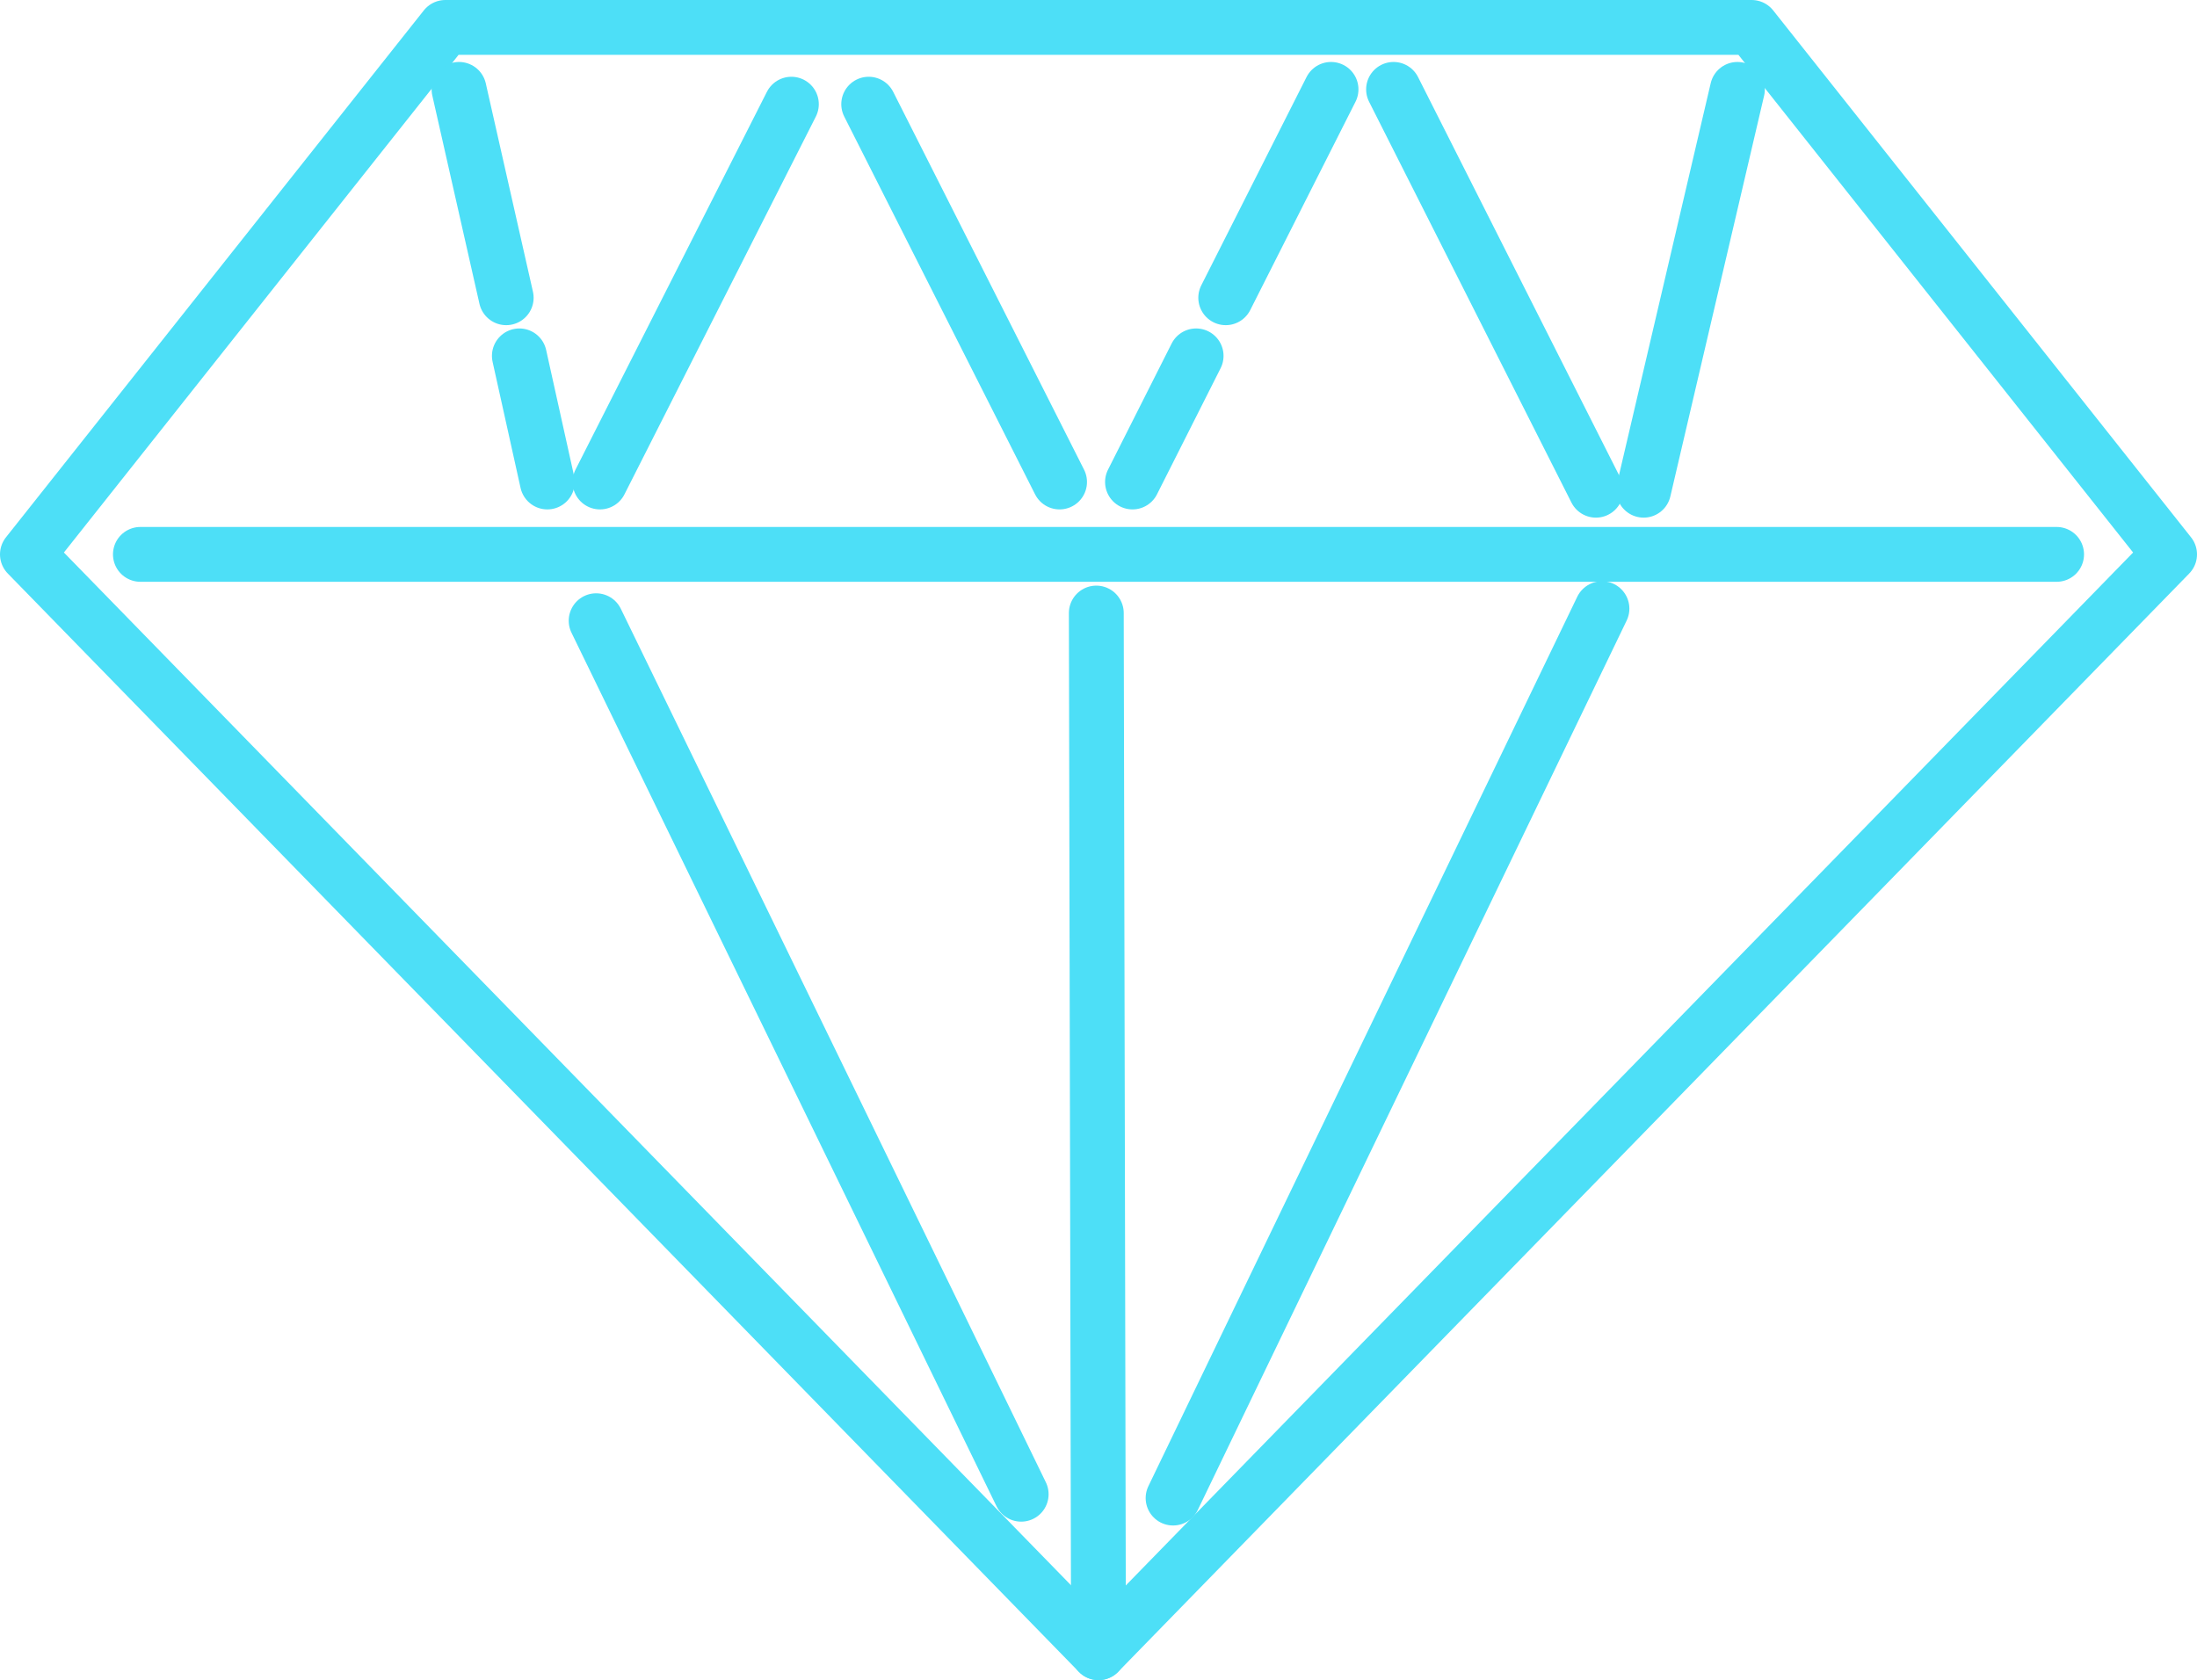
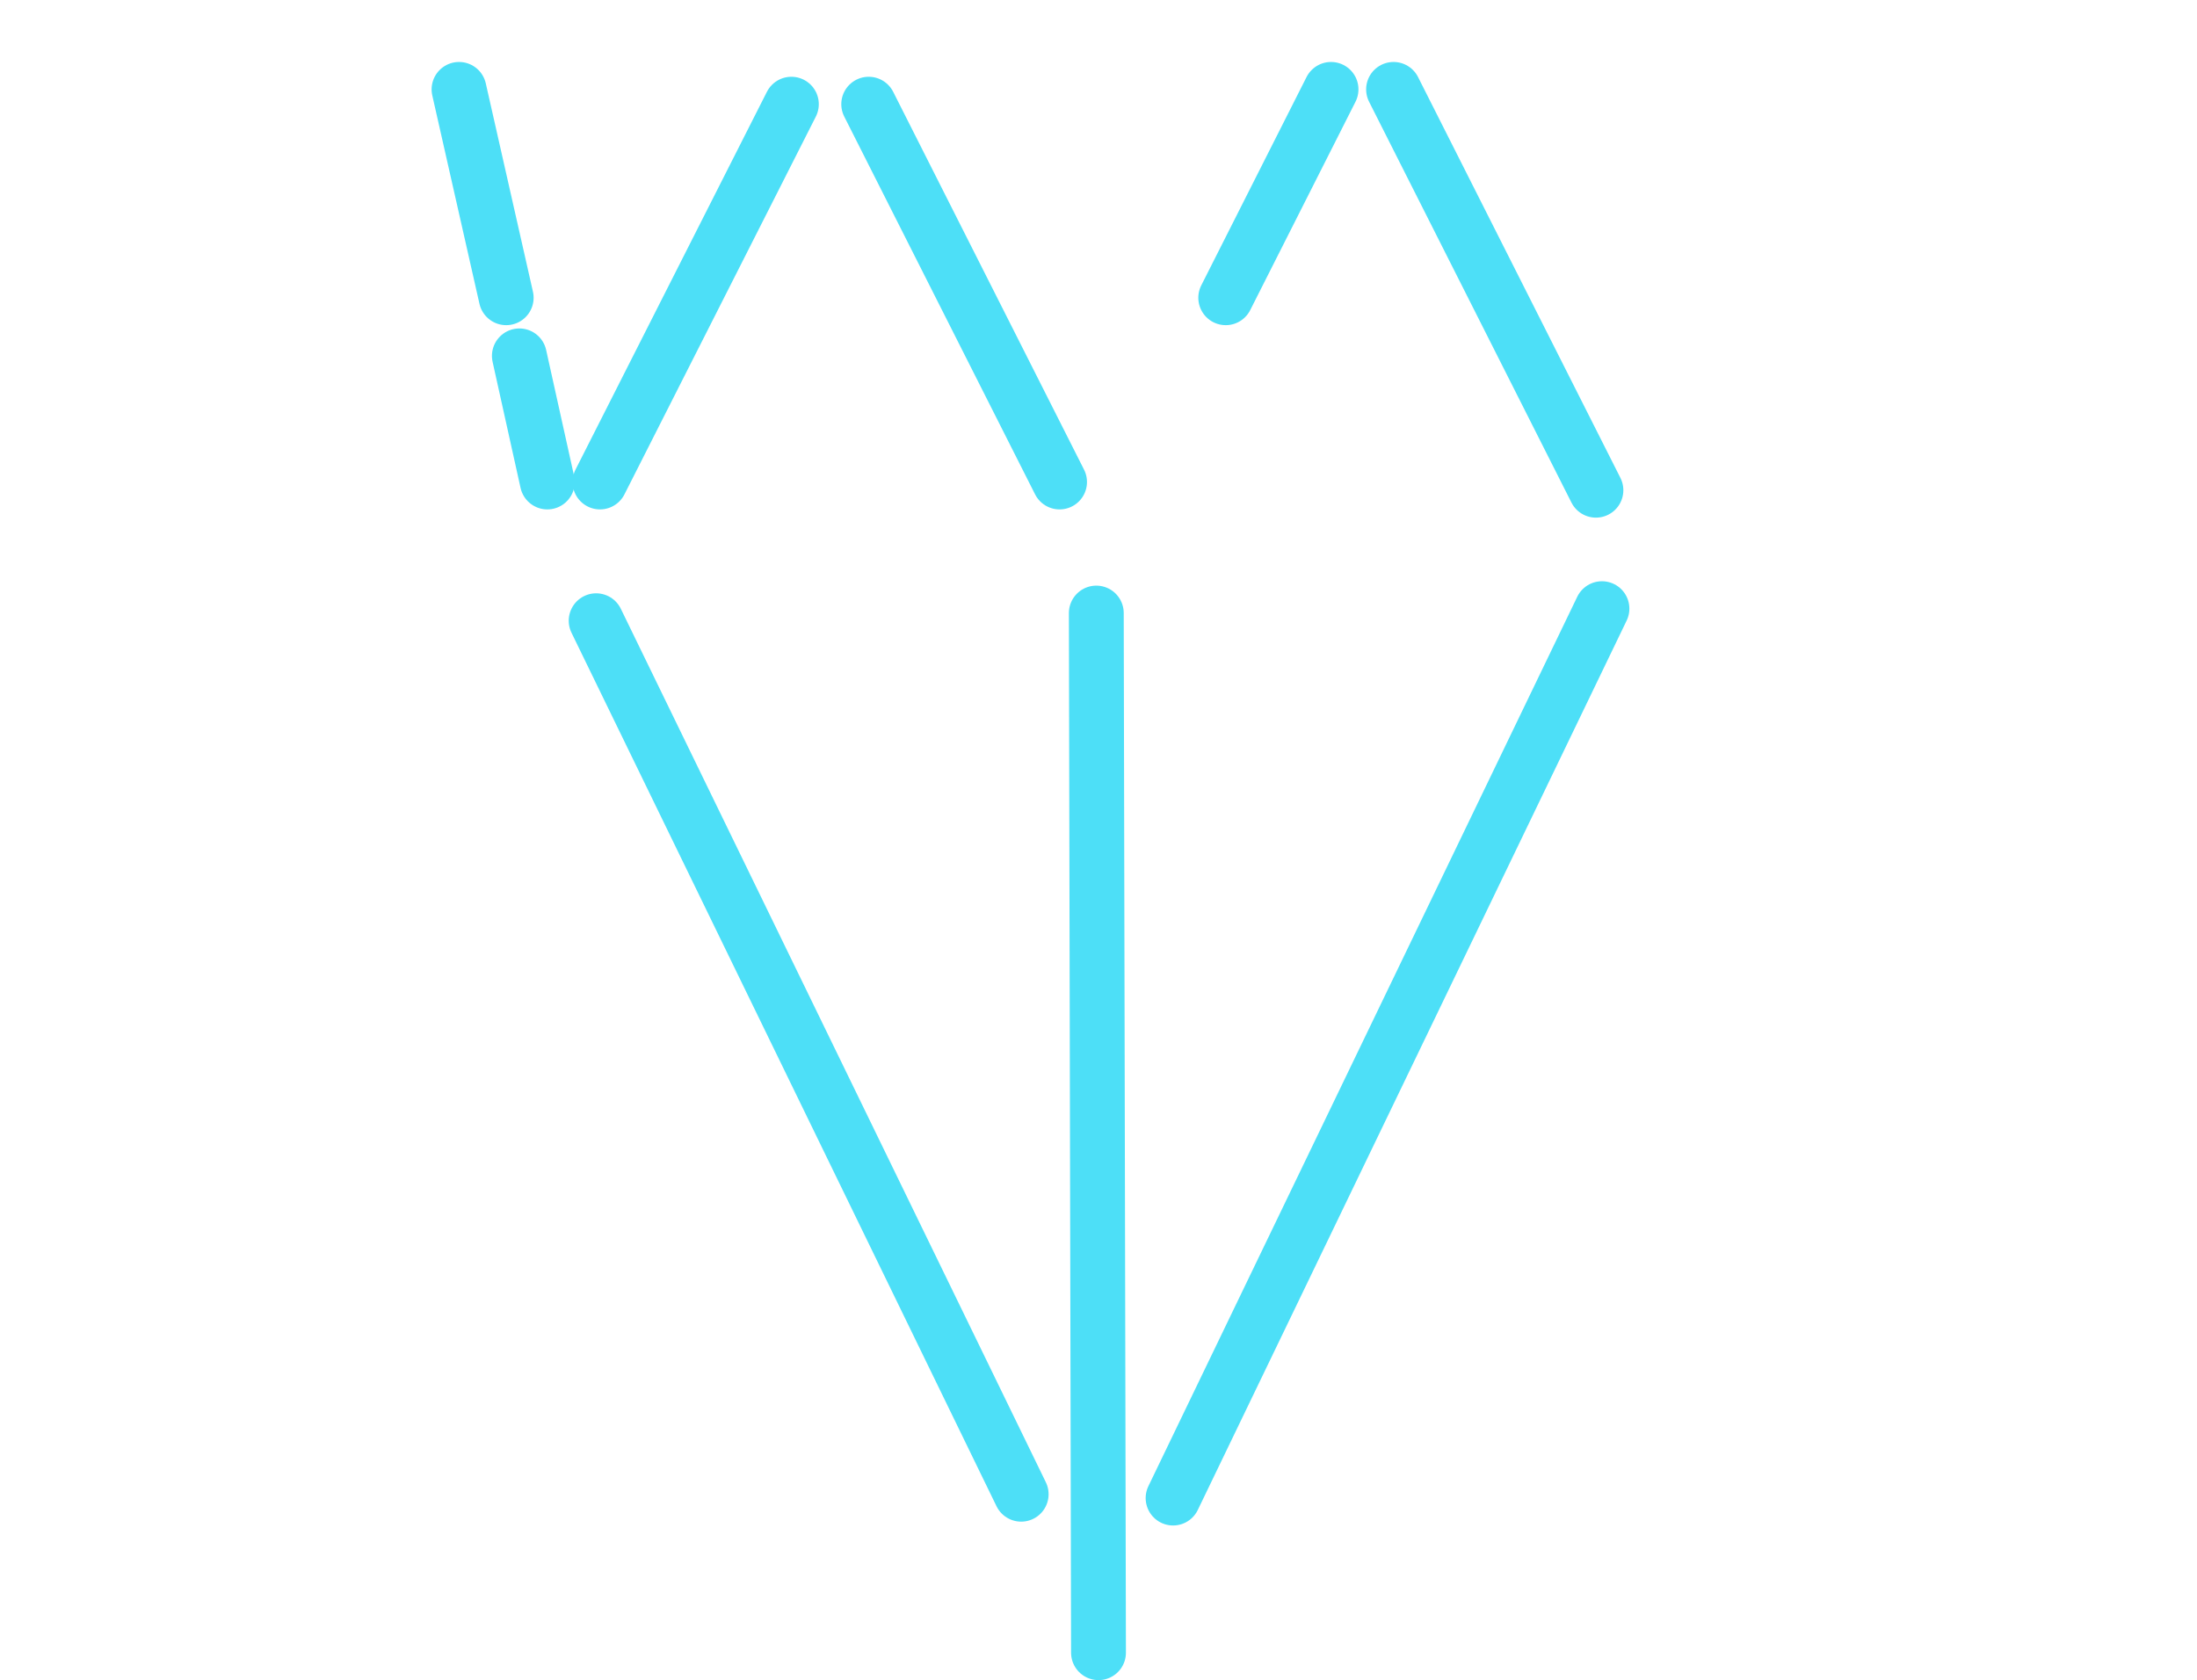
<svg xmlns="http://www.w3.org/2000/svg" viewBox="0 0 40.06 30.64">
  <defs>
    <style>.cls-1{fill:none;stroke:#4ddff7;stroke-linecap:round;stroke-linejoin:round;}</style>
  </defs>
  <g id="Laag_2" data-name="Laag 2">
    <g id="Layer_1" data-name="Layer 1">
-       <polygon class="cls-1" points="20.03 30.14 39.56 10.11 31.94 0.5 8.12 0.5 0.5 10.11 20.03 30.14" />
-       <line class="cls-1" x1="2.56" y1="10.11" x2="37.5" y2="10.11" />
      <line class="cls-1" x1="9.98" y1="8.79" x2="9.47" y2="6.49" />
      <line class="cls-1" x1="9.23" y1="5.43" x2="8.37" y2="1.63" />
      <line class="cls-1" x1="14.43" y1="1.9" x2="10.94" y2="8.79" />
      <line class="cls-1" x1="19.32" y1="8.79" x2="15.84" y2="1.9" />
-       <line class="cls-1" x1="21.81" y1="6.49" x2="20.65" y2="8.79" />
      <line class="cls-1" x1="24.27" y1="1.63" x2="22.35" y2="5.43" />
      <line class="cls-1" x1="29.1" y1="8.94" x2="25.41" y2="1.63" />
-       <line class="cls-1" x1="31.68" y1="1.63" x2="29.97" y2="8.94" />
      <line class="cls-1" x1="18.62" y1="27.25" x2="10.87" y2="11.32" />
      <line class="cls-1" x1="19.99" y1="11.18" x2="20.03" y2="30.14" />
      <line class="cls-1" x1="29.21" y1="11.1" x2="21.39" y2="27.32" />
    </g>
  </g>
</svg>